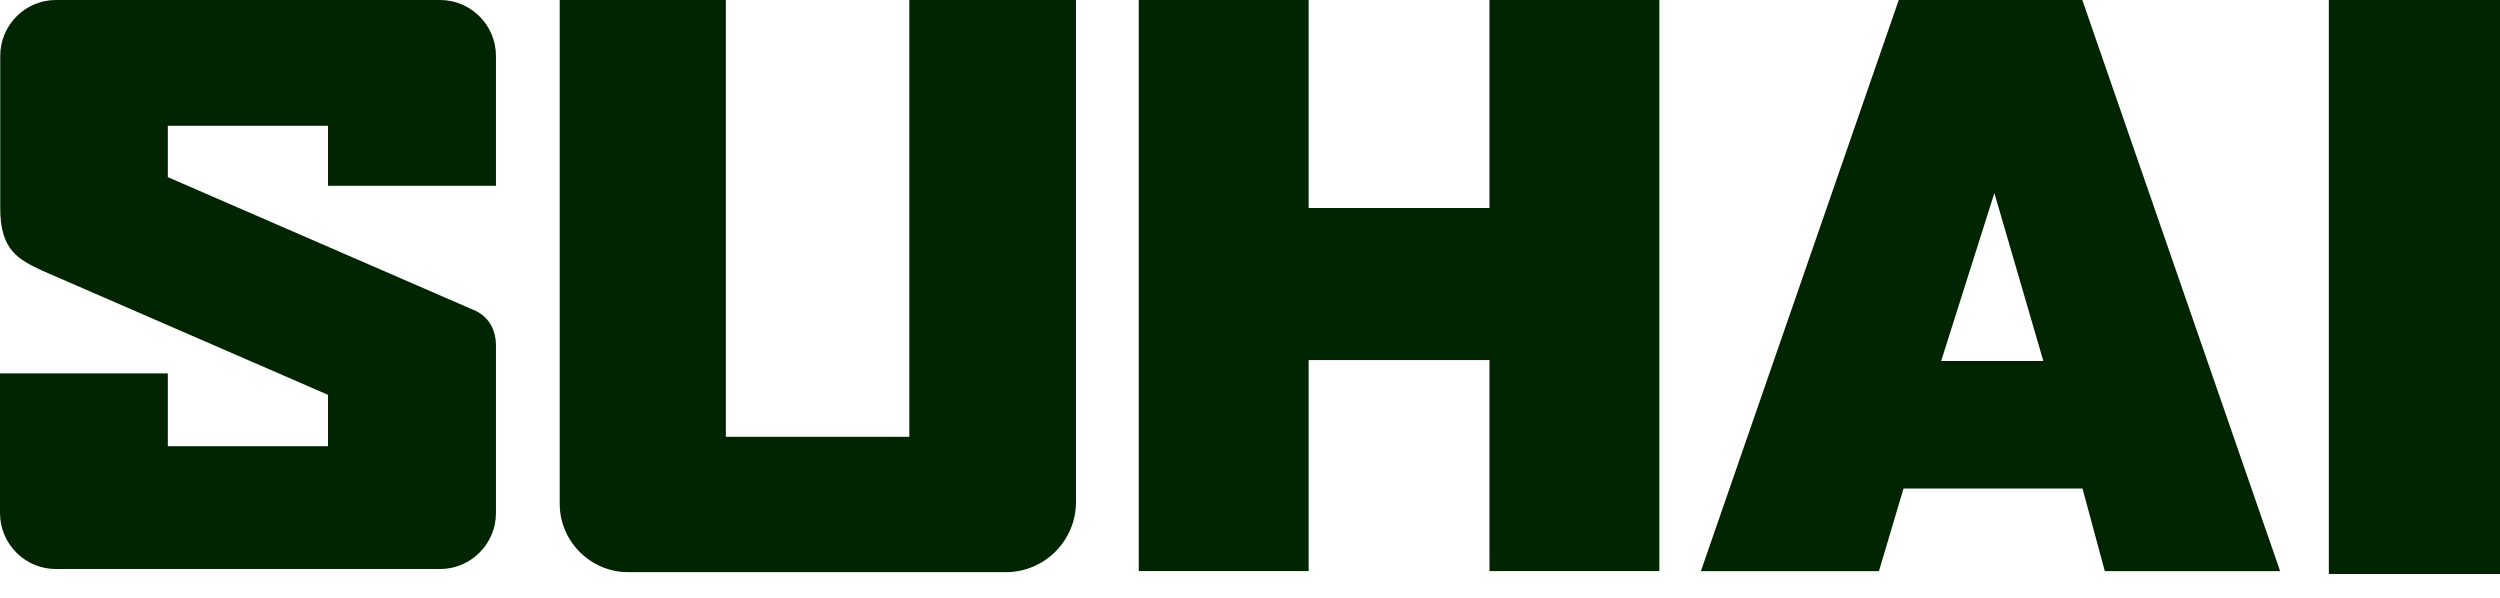
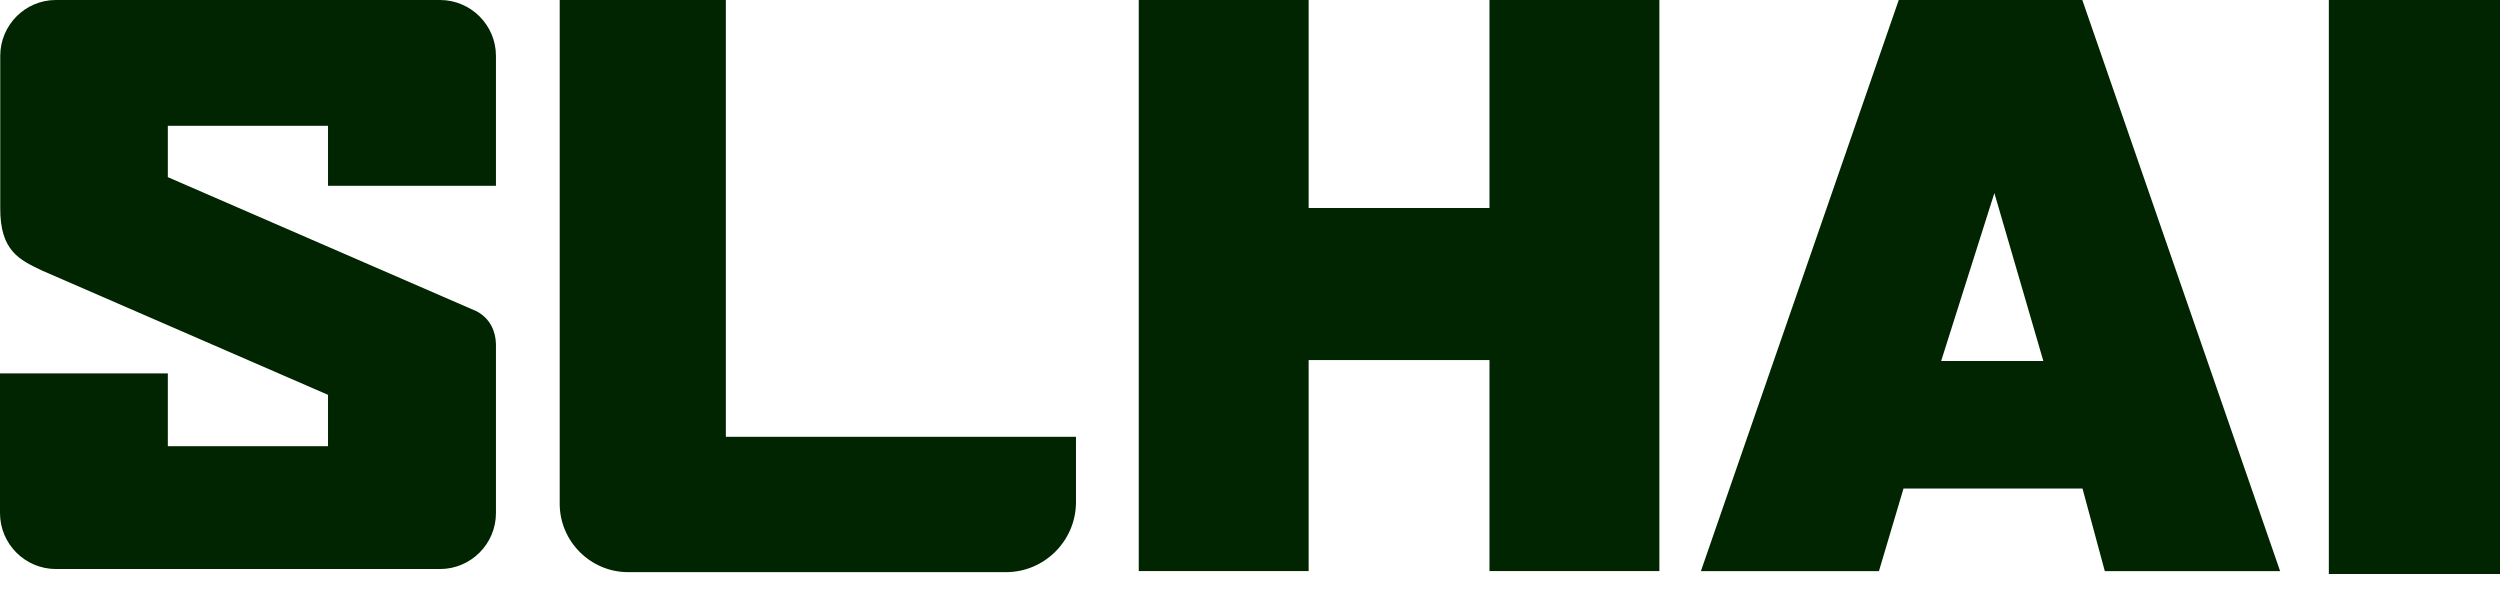
<svg xmlns="http://www.w3.org/2000/svg" width="92" height="22" viewBox="0 0 92 22" fill="none">
-   <path fill-rule="evenodd" clip-rule="evenodd" d="M85.701 0H92V21.122H85.701V0ZM62.593 21.017H69.145L70.049 17.978H76.636L77.457 21.017H83.908L76.629 0H69.874L62.593 21.017ZM71.434 13.285H75.195L73.393 7.105L71.434 13.285ZM41.906 0H48.158V7.655H54.813V0H61.065V21.016H54.813V13.251H48.158V21.016H41.906V0ZM20.597 0H26.711V16.075H33.463V0H39.596V18.479C39.596 19.896 38.438 21.055 37.021 21.055H23.115C21.73 21.055 20.597 19.921 20.597 18.537V0ZM2.056 0H16.195C17.326 0 18.251 0.925 18.251 2.055V6.838H12.071V4.63H6.176V6.519L17.544 11.457C18.051 11.732 18.238 12.202 18.251 12.661V18.884C18.251 20.015 17.326 20.94 16.195 20.94H2.056C0.925 20.94 0 20.015 0 18.884V13.742H6.176V16.419H12.071V14.53L1.548 9.957C0.711 9.559 0 9.232 0.009 7.651V2.055C0.009 0.925 0.925 0 2.056 0Z" fill="#002500" />
+   <path fill-rule="evenodd" clip-rule="evenodd" d="M85.701 0H92V21.122H85.701V0ZM62.593 21.017H69.145L70.049 17.978H76.636L77.457 21.017H83.908L76.629 0H69.874L62.593 21.017ZM71.434 13.285H75.195L73.393 7.105L71.434 13.285ZM41.906 0H48.158V7.655H54.813V0H61.065V21.016H54.813V13.251H48.158V21.016H41.906V0ZM20.597 0H26.711V16.075H33.463H39.596V18.479C39.596 19.896 38.438 21.055 37.021 21.055H23.115C21.73 21.055 20.597 19.921 20.597 18.537V0ZM2.056 0H16.195C17.326 0 18.251 0.925 18.251 2.055V6.838H12.071V4.63H6.176V6.519L17.544 11.457C18.051 11.732 18.238 12.202 18.251 12.661V18.884C18.251 20.015 17.326 20.94 16.195 20.94H2.056C0.925 20.94 0 20.015 0 18.884V13.742H6.176V16.419H12.071V14.53L1.548 9.957C0.711 9.559 0 9.232 0.009 7.651V2.055C0.009 0.925 0.925 0 2.056 0Z" fill="#002500" />
</svg>